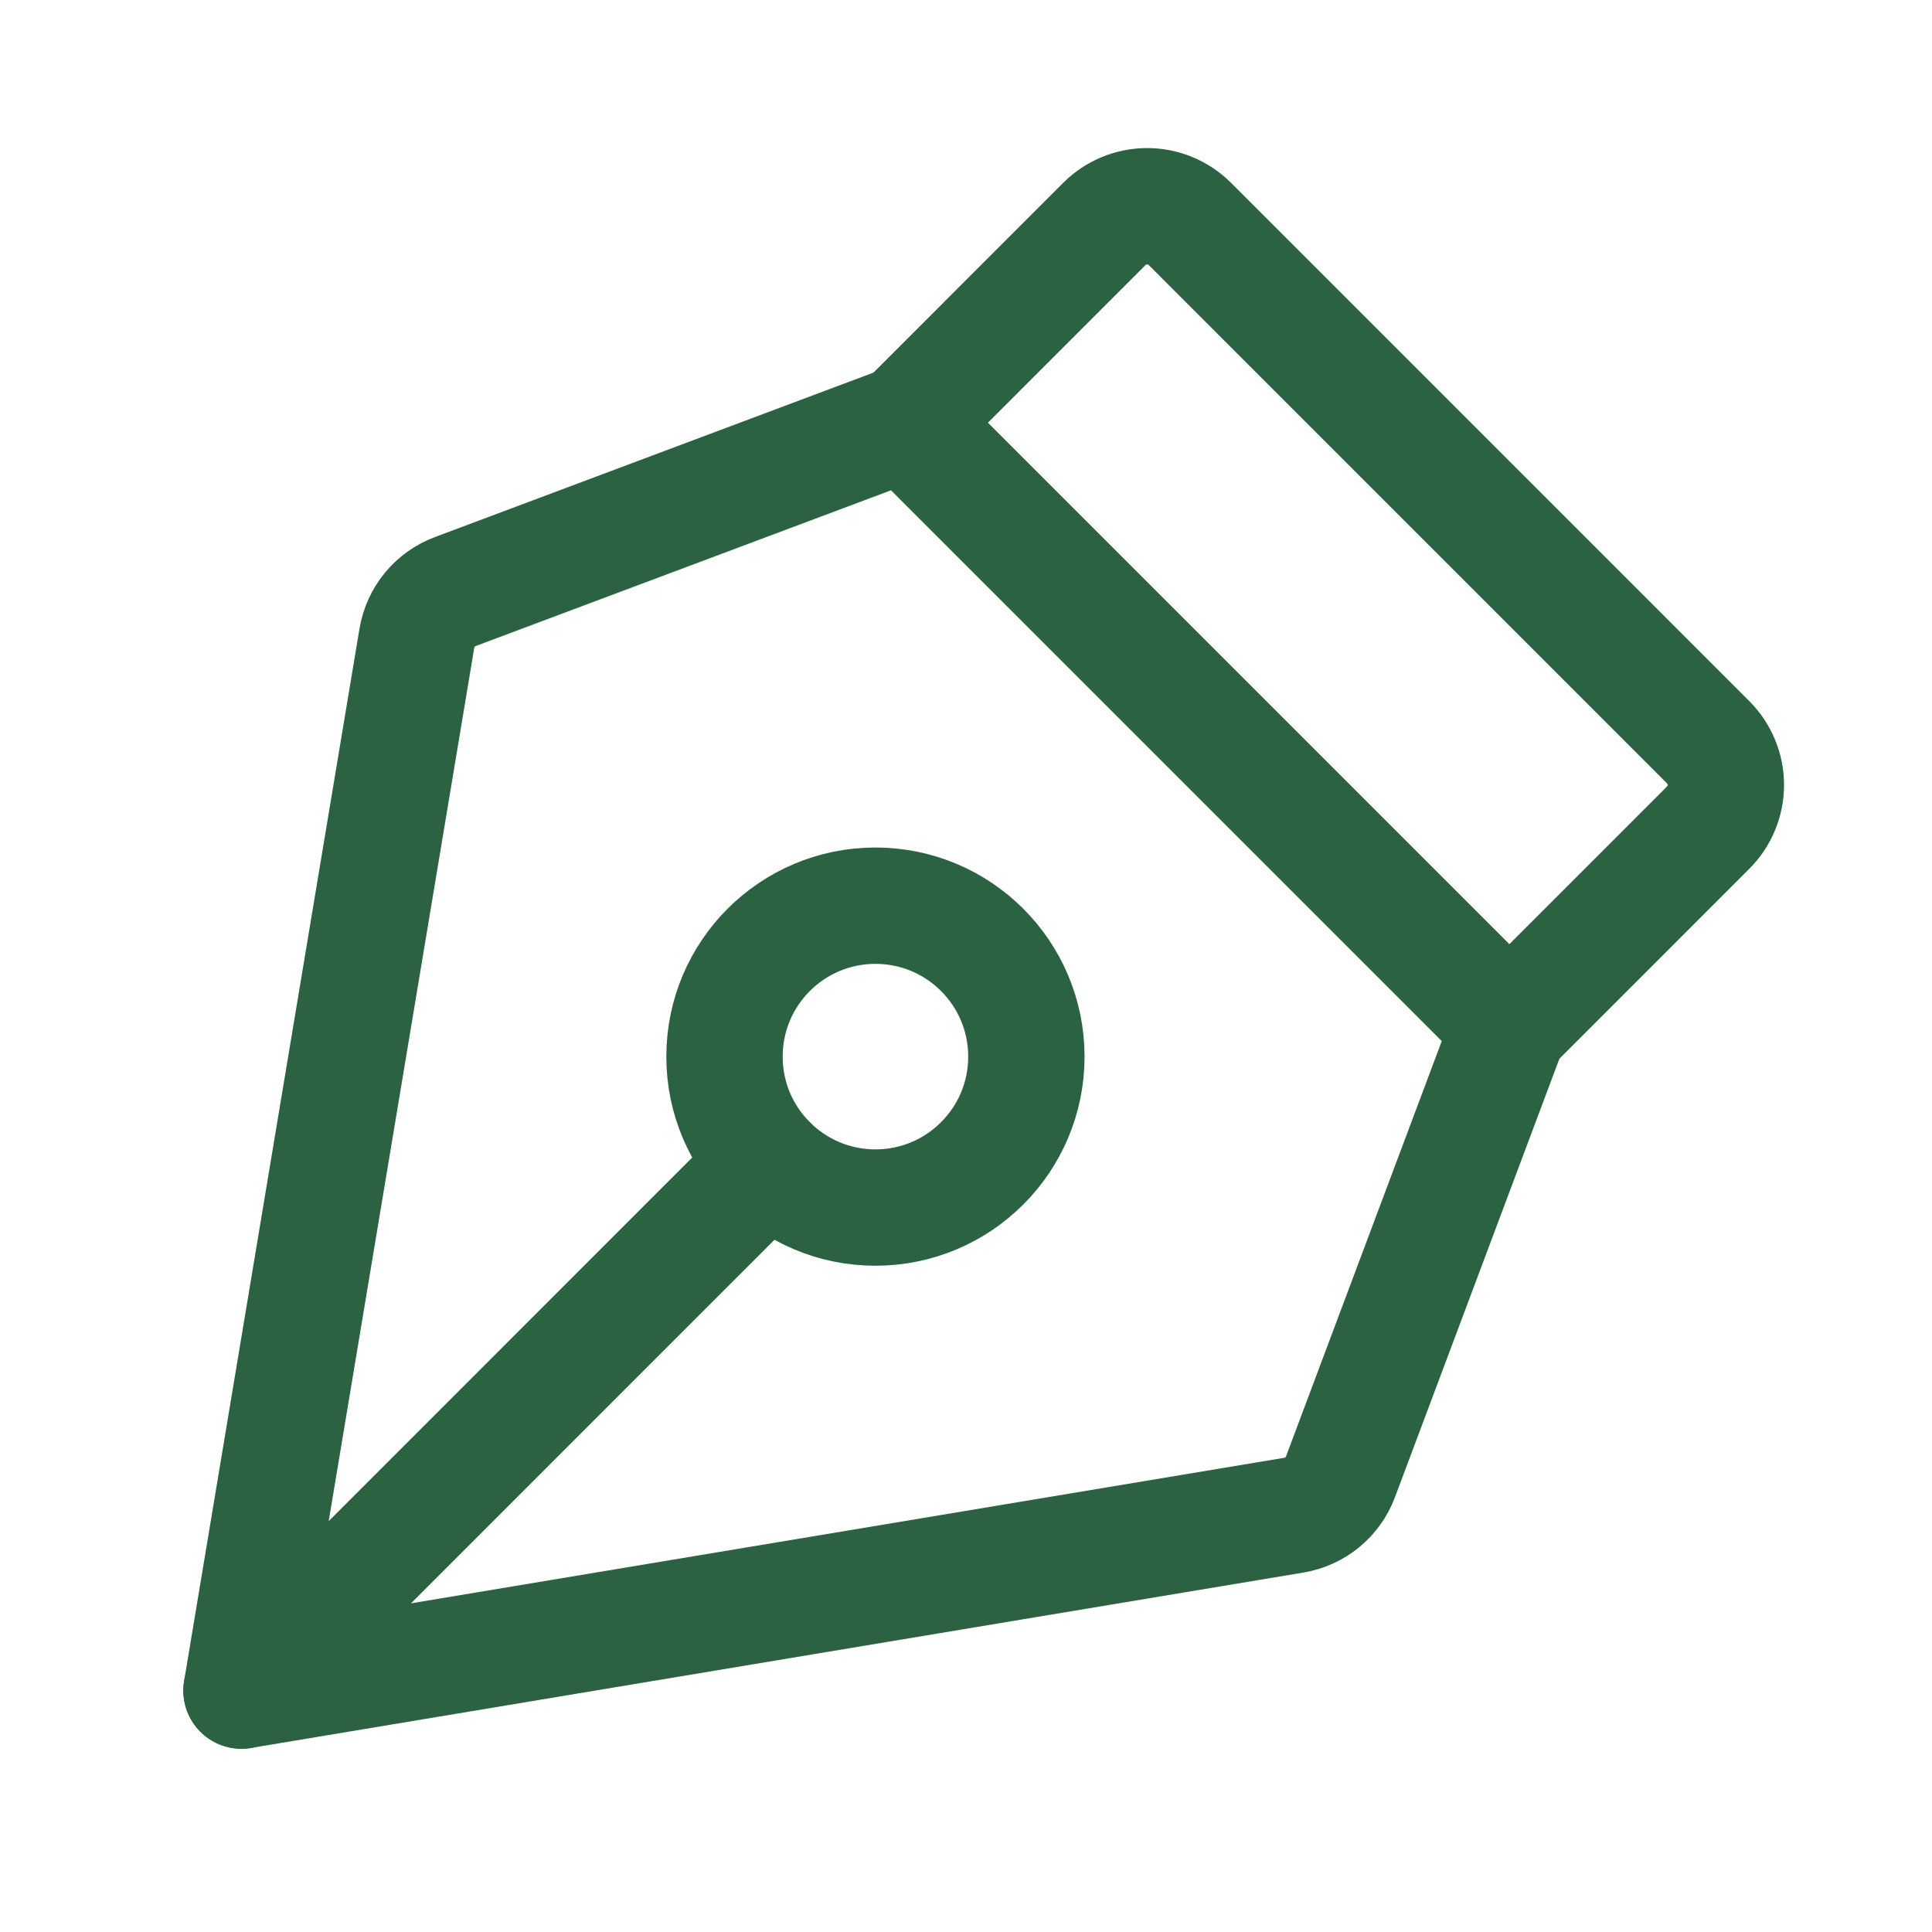
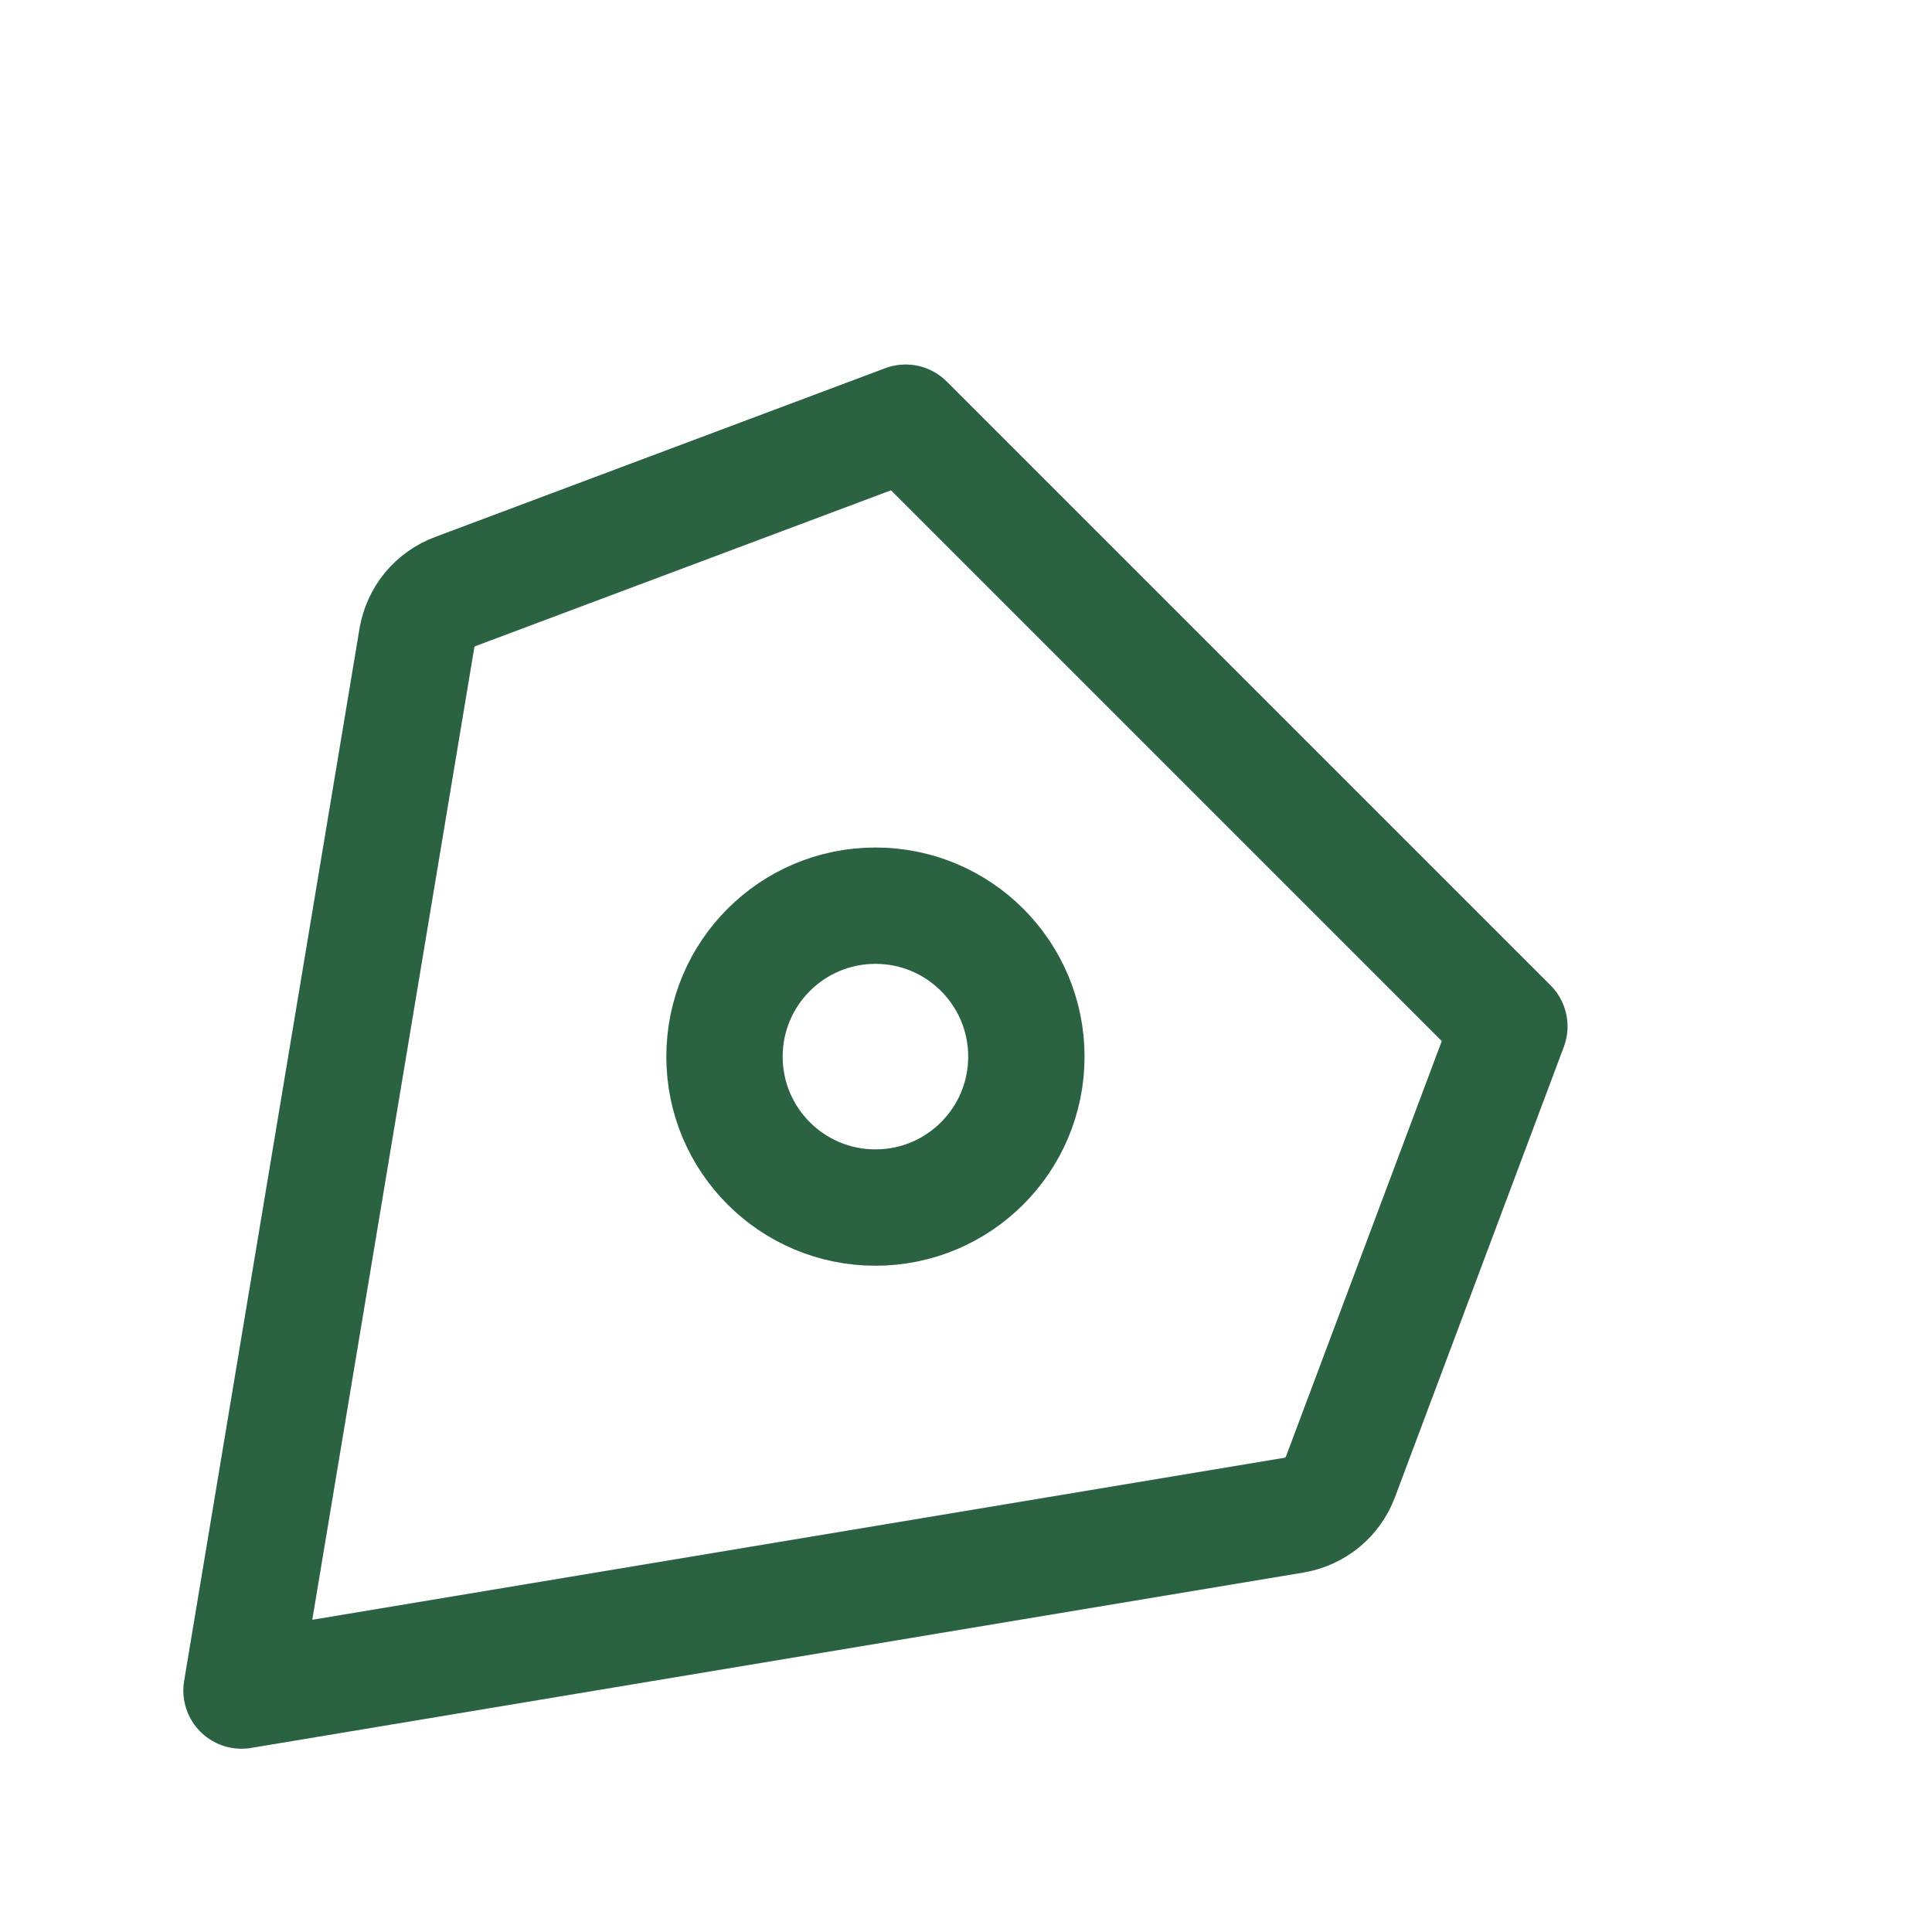
<svg xmlns="http://www.w3.org/2000/svg" width="36" height="36" viewBox="0 0 36 36" fill="none">
  <path d="M16.312 22.501C17.866 22.501 19.125 21.242 19.125 19.689C19.125 18.135 17.866 16.876 16.312 16.876C14.759 16.876 13.5 18.135 13.5 19.689C13.5 21.242 14.759 22.501 16.312 22.501Z" stroke="#2B6241" stroke-width="2.168" stroke-linecap="round" stroke-linejoin="round" />
-   <path d="M4.5 31.502L14.323 21.677" stroke="#2B6241" stroke-width="2.168" stroke-linecap="round" stroke-linejoin="round" />
  <path d="M4.5 31.501L24.11 28.233C24.304 28.2 24.487 28.117 24.64 27.992C24.792 27.866 24.909 27.703 24.978 27.518L28.125 19.126L16.875 7.876L8.483 11.023C8.298 11.092 8.135 11.209 8.009 11.361C7.884 11.514 7.801 11.697 7.768 11.891L4.5 31.501Z" stroke="#2B6241" stroke-width="2.168" stroke-linecap="round" stroke-linejoin="round" />
-   <path d="M28.125 19.127L31.829 15.422C31.934 15.318 32.017 15.194 32.073 15.057C32.13 14.921 32.159 14.774 32.159 14.627C32.159 14.479 32.13 14.333 32.073 14.196C32.017 14.06 31.934 13.936 31.829 13.831L22.171 4.172C21.959 3.961 21.673 3.843 21.375 3.843C21.077 3.843 20.791 3.961 20.579 4.172L16.875 7.877" stroke="#2B6241" stroke-width="2.168" stroke-linecap="round" stroke-linejoin="round" />
</svg>